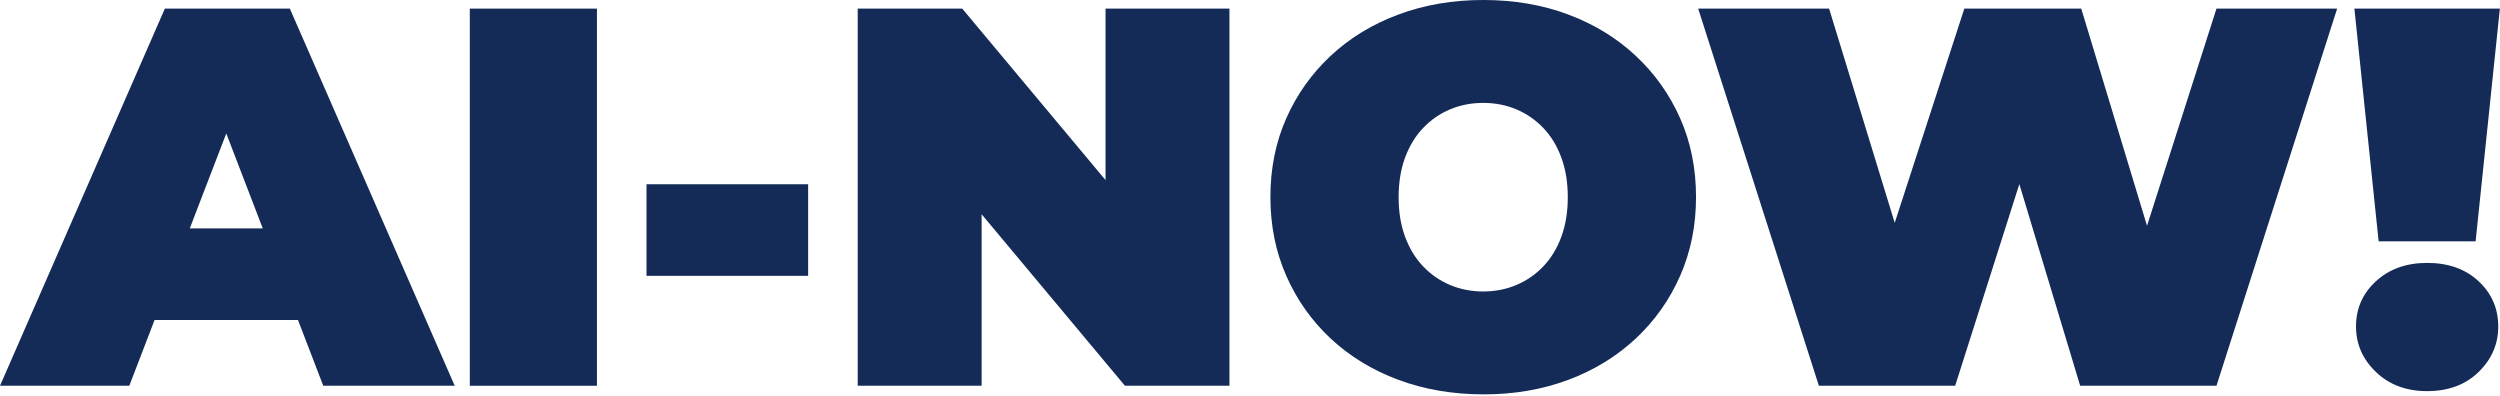
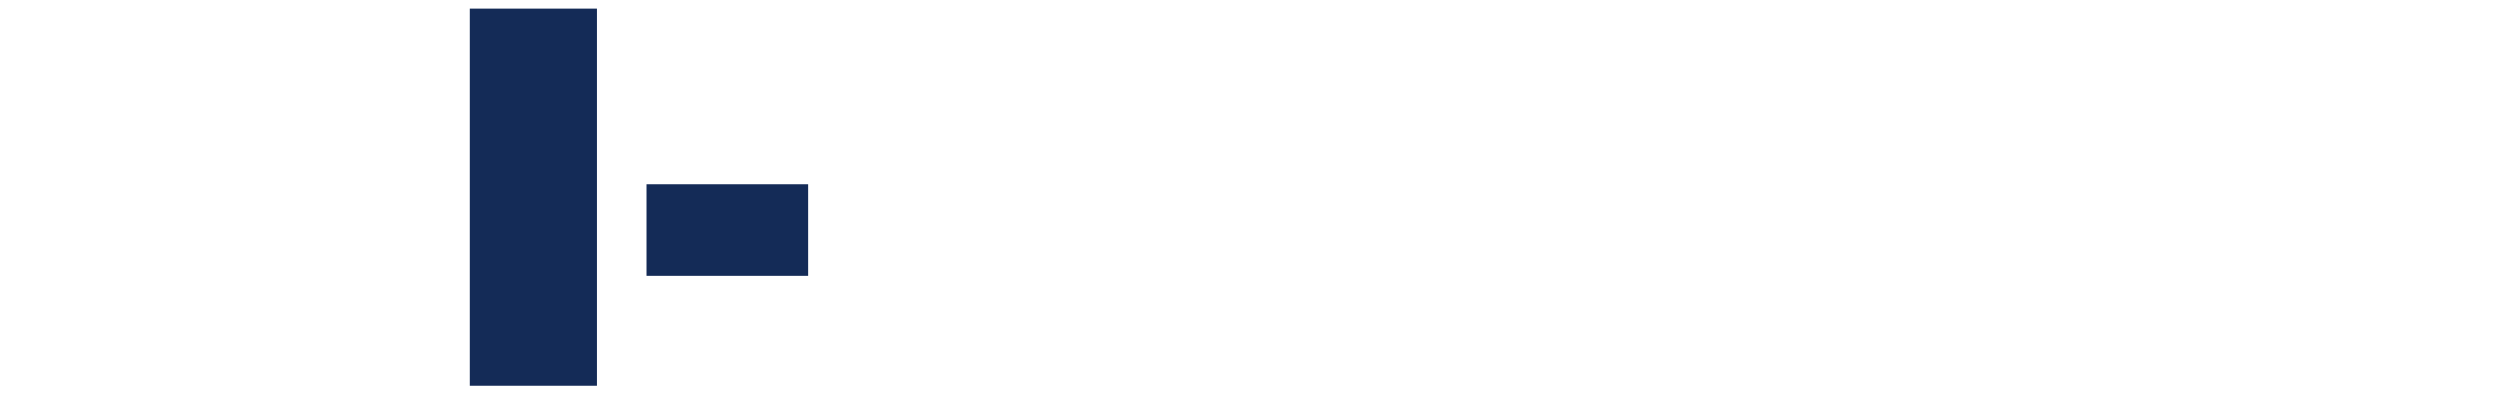
<svg xmlns="http://www.w3.org/2000/svg" width="100%" height="100%" viewBox="0 0 1123 178" version="1.1" xml:space="preserve" style="fill-rule:evenodd;clip-rule:evenodd;stroke-linejoin:round;stroke-miterlimit:2;">
  <g transform="matrix(1,0,0,1,-42.958,-213.896)">
    <g transform="matrix(0.666,0,0,0.666,3.522,114.88)">
-       <path d="M59.21,408.849L170.405,154.481L254.71,154.481L365.905,408.849L277.24,408.849L195.115,195.18L228.546,195.18L146.422,408.849L59.21,408.849ZM125.346,364.516L147.149,302.741L264.158,302.741L285.961,364.516L125.346,364.516Z" style="fill:rgb(20,43,87);fill-rule:nonzero;" />
      <rect x="376.08" y="154.481" width="85.758" height="254.368" style="fill:rgb(20,43,87);" />
      <rect x="495.269" y="272.944" width="109.015" height="61.775" style="fill:rgb(20,43,87);" />
-       <path d="M637.715,408.849L637.715,154.481L708.211,154.481L837.576,309.282L804.871,309.282L804.871,154.481L888.449,154.481L888.449,408.849L817.953,408.849L688.589,254.048L721.293,254.048L721.293,408.849L637.715,408.849Z" style="fill:rgb(20,43,87);fill-rule:nonzero;" />
-       <path d="M1059.97,414.663C1039.13,414.663 1019.93,411.392 1002.37,404.852C984.806,398.311 969.605,389.044 956.765,377.053C943.926,365.061 933.933,350.95 926.786,334.719C919.639,318.488 916.066,300.803 916.066,281.665C916.066,262.284 919.639,244.539 926.786,228.429C933.933,212.319 943.926,198.268 956.765,186.277C969.605,174.285 984.806,165.019 1002.37,158.478C1019.93,151.937 1039.01,148.667 1059.6,148.667C1080.44,148.667 1099.57,151.937 1117.02,158.478C1134.46,165.019 1149.6,174.285 1162.44,186.277C1175.28,198.268 1185.27,212.319 1192.42,228.429C1199.57,244.539 1203.14,262.284 1203.14,281.665C1203.14,300.803 1199.57,318.488 1192.42,334.719C1185.27,350.95 1175.28,365.061 1162.44,377.053C1149.6,389.044 1134.46,398.311 1117.02,404.852C1099.57,411.392 1080.56,414.663 1059.97,414.663ZM1059.6,345.257C1067.6,345.257 1075.05,343.803 1081.95,340.896C1088.86,337.989 1094.91,333.81 1100.12,328.359C1105.33,322.909 1109.39,316.247 1112.29,308.373C1115.2,300.5 1116.65,291.597 1116.65,281.665C1116.65,271.732 1115.2,262.829 1112.29,254.956C1109.39,247.083 1105.33,240.421 1100.12,234.97C1094.91,229.519 1088.86,225.34 1081.95,222.433C1075.05,219.526 1067.6,218.073 1059.6,218.073C1051.61,218.073 1044.16,219.526 1037.25,222.433C1030.35,225.34 1024.29,229.519 1019.09,234.97C1013.88,240.421 1009.82,247.083 1006.91,254.956C1004,262.829 1002.55,271.732 1002.55,281.665C1002.55,291.597 1004,300.5 1006.91,308.373C1009.82,316.247 1013.88,322.909 1019.09,328.359C1024.29,333.81 1030.35,337.989 1037.25,340.896C1044.16,343.803 1051.61,345.257 1059.6,345.257Z" style="fill:rgb(20,43,87);fill-rule:nonzero;" />
-       <path d="M1285.99,408.849L1204.59,154.481L1292.89,154.481L1358.67,369.24L1314.33,369.24L1384.1,154.481L1462.96,154.481L1528,369.24L1485.49,369.24L1554.17,154.481L1635.56,154.481L1554.17,408.849L1462.23,408.849L1409.18,232.972L1433.89,232.972L1377.93,408.849L1285.99,408.849Z" style="fill:rgb(20,43,87);fill-rule:nonzero;" />
-       <path d="M1663.54,311.462L1647.19,154.481L1745.31,154.481L1728.95,311.462L1663.54,311.462ZM1696.25,412.483C1682.2,412.483 1670.69,408.183 1661.73,399.582C1652.76,390.982 1648.28,380.747 1648.28,368.877C1648.28,356.764 1652.76,346.589 1661.73,338.352C1670.69,330.116 1682.2,325.997 1696.25,325.997C1710.54,325.997 1722.11,330.116 1730.95,338.352C1739.79,346.589 1744.22,356.764 1744.22,368.877C1744.22,380.747 1739.79,390.982 1730.95,399.582C1722.11,408.183 1710.54,412.483 1696.25,412.483Z" style="fill:rgb(20,43,87);fill-rule:nonzero;" />
    </g>
  </g>
</svg>